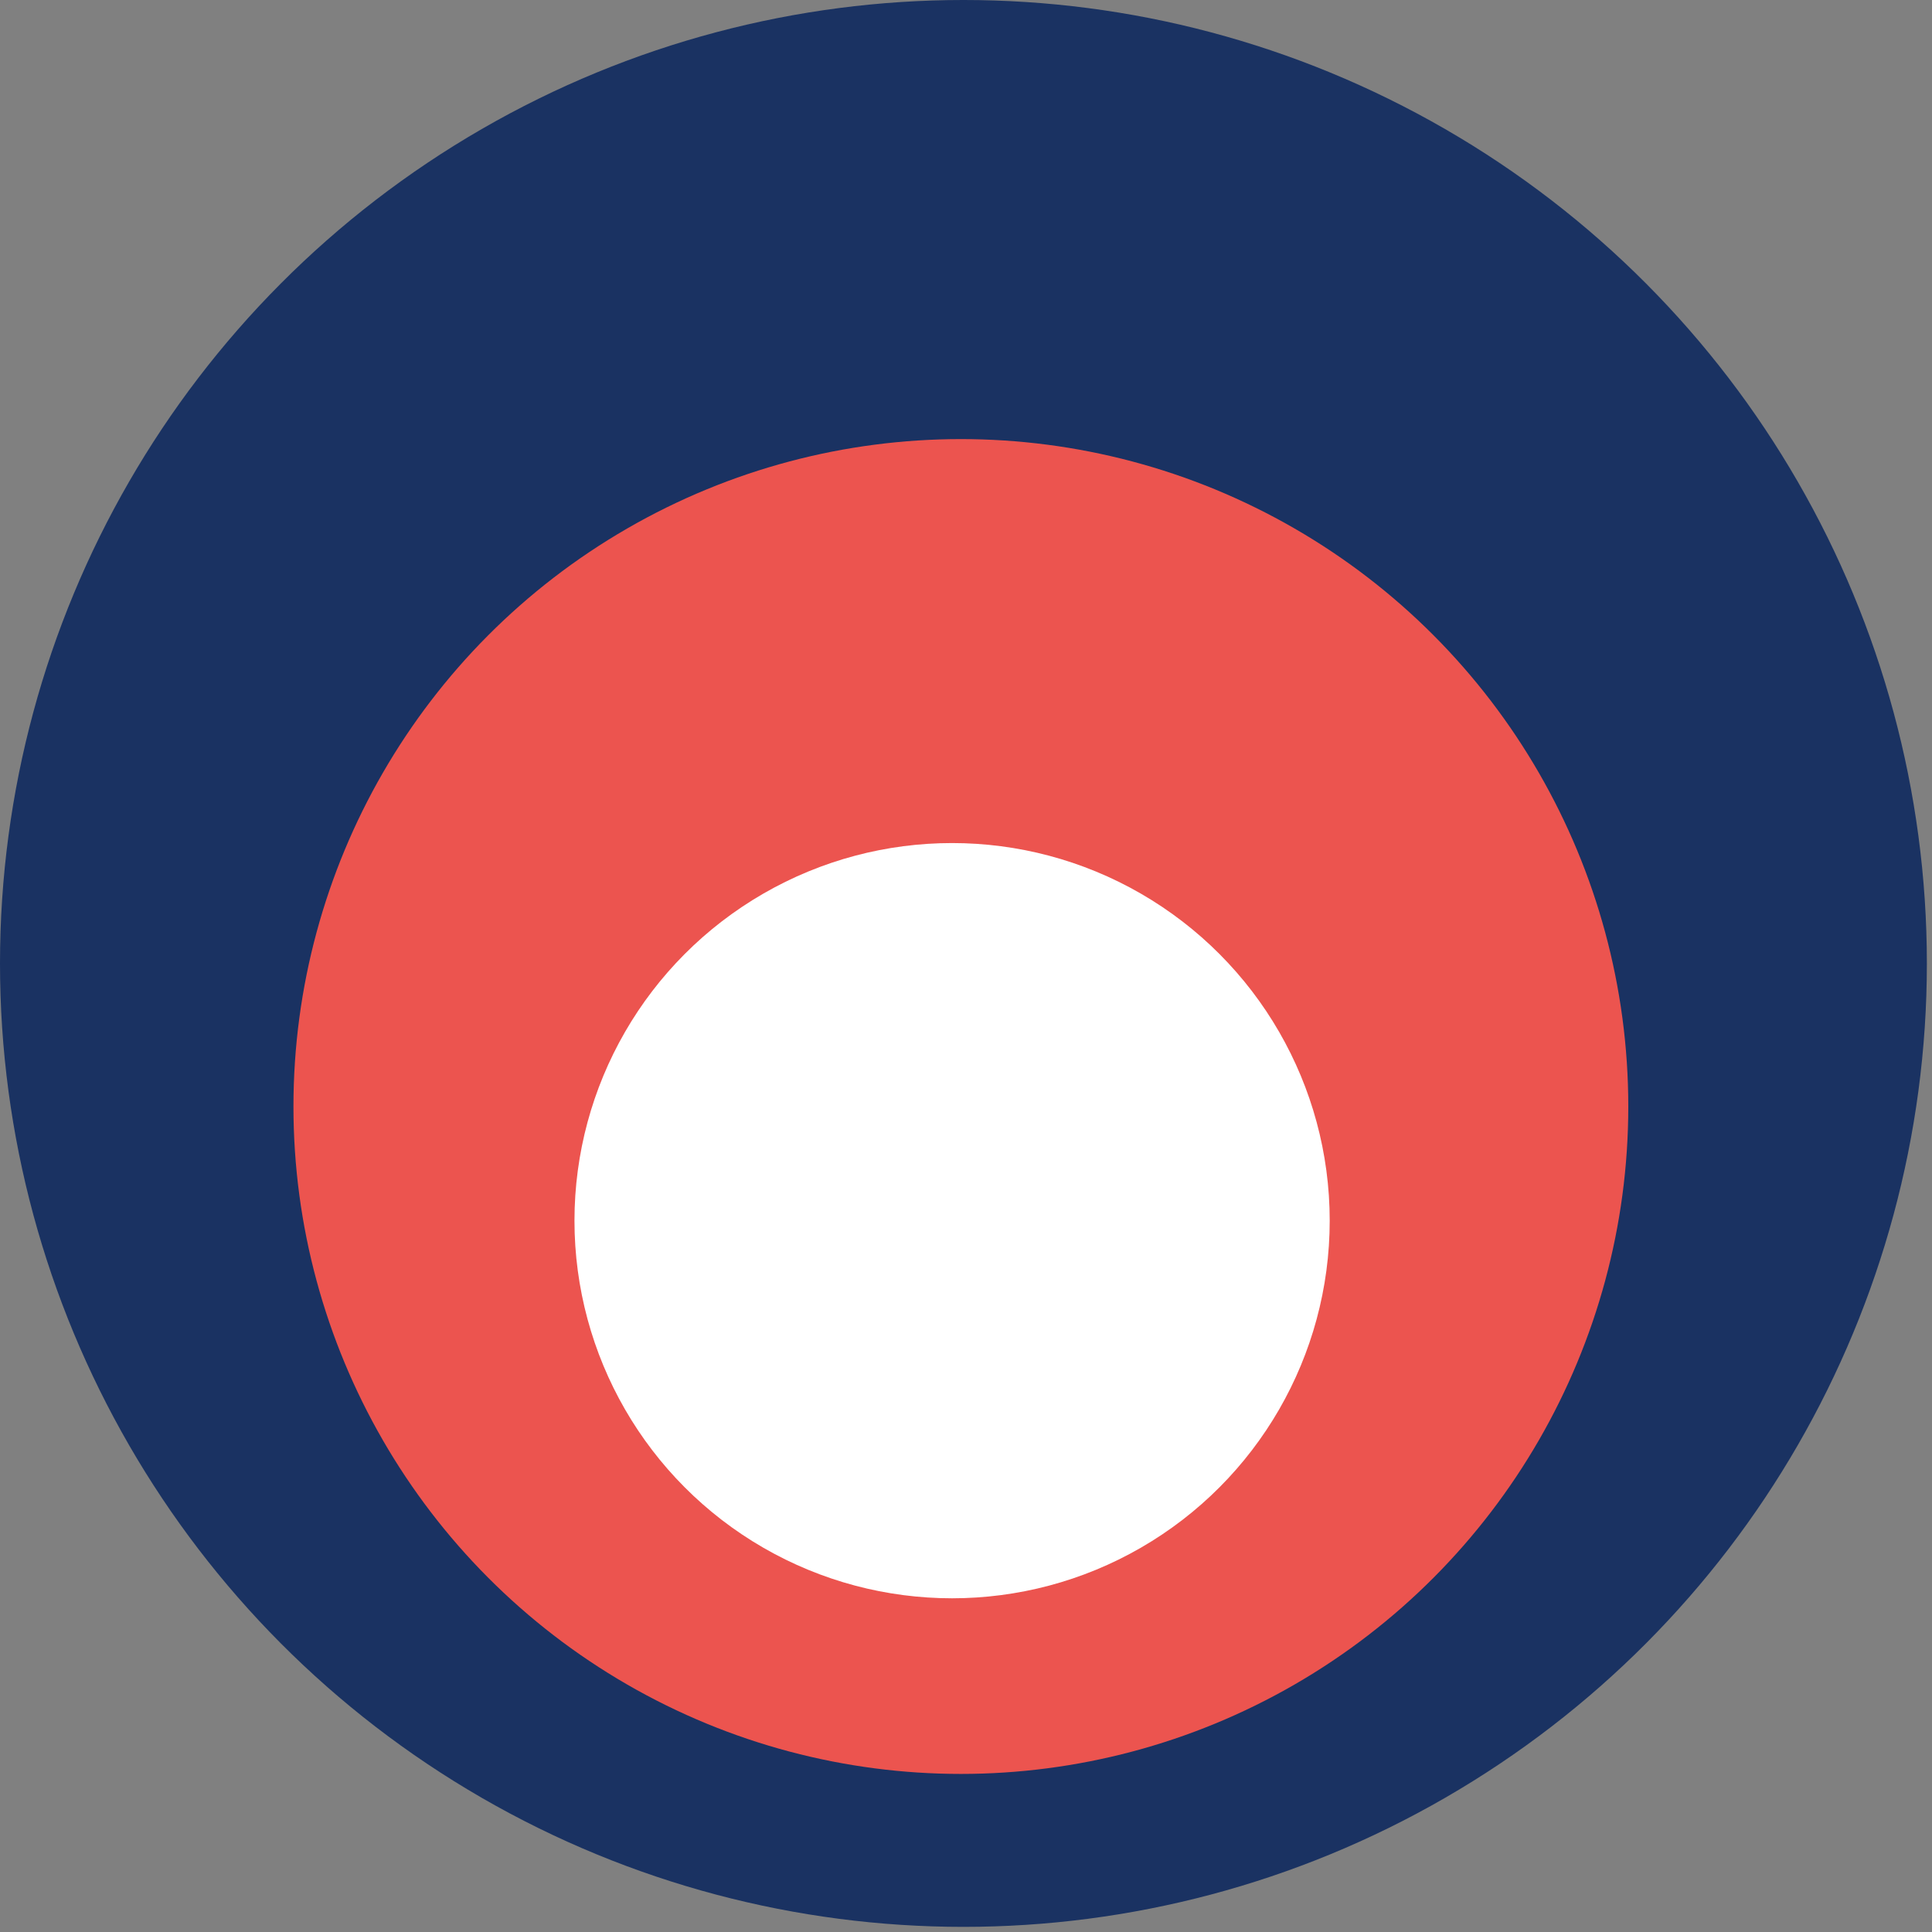
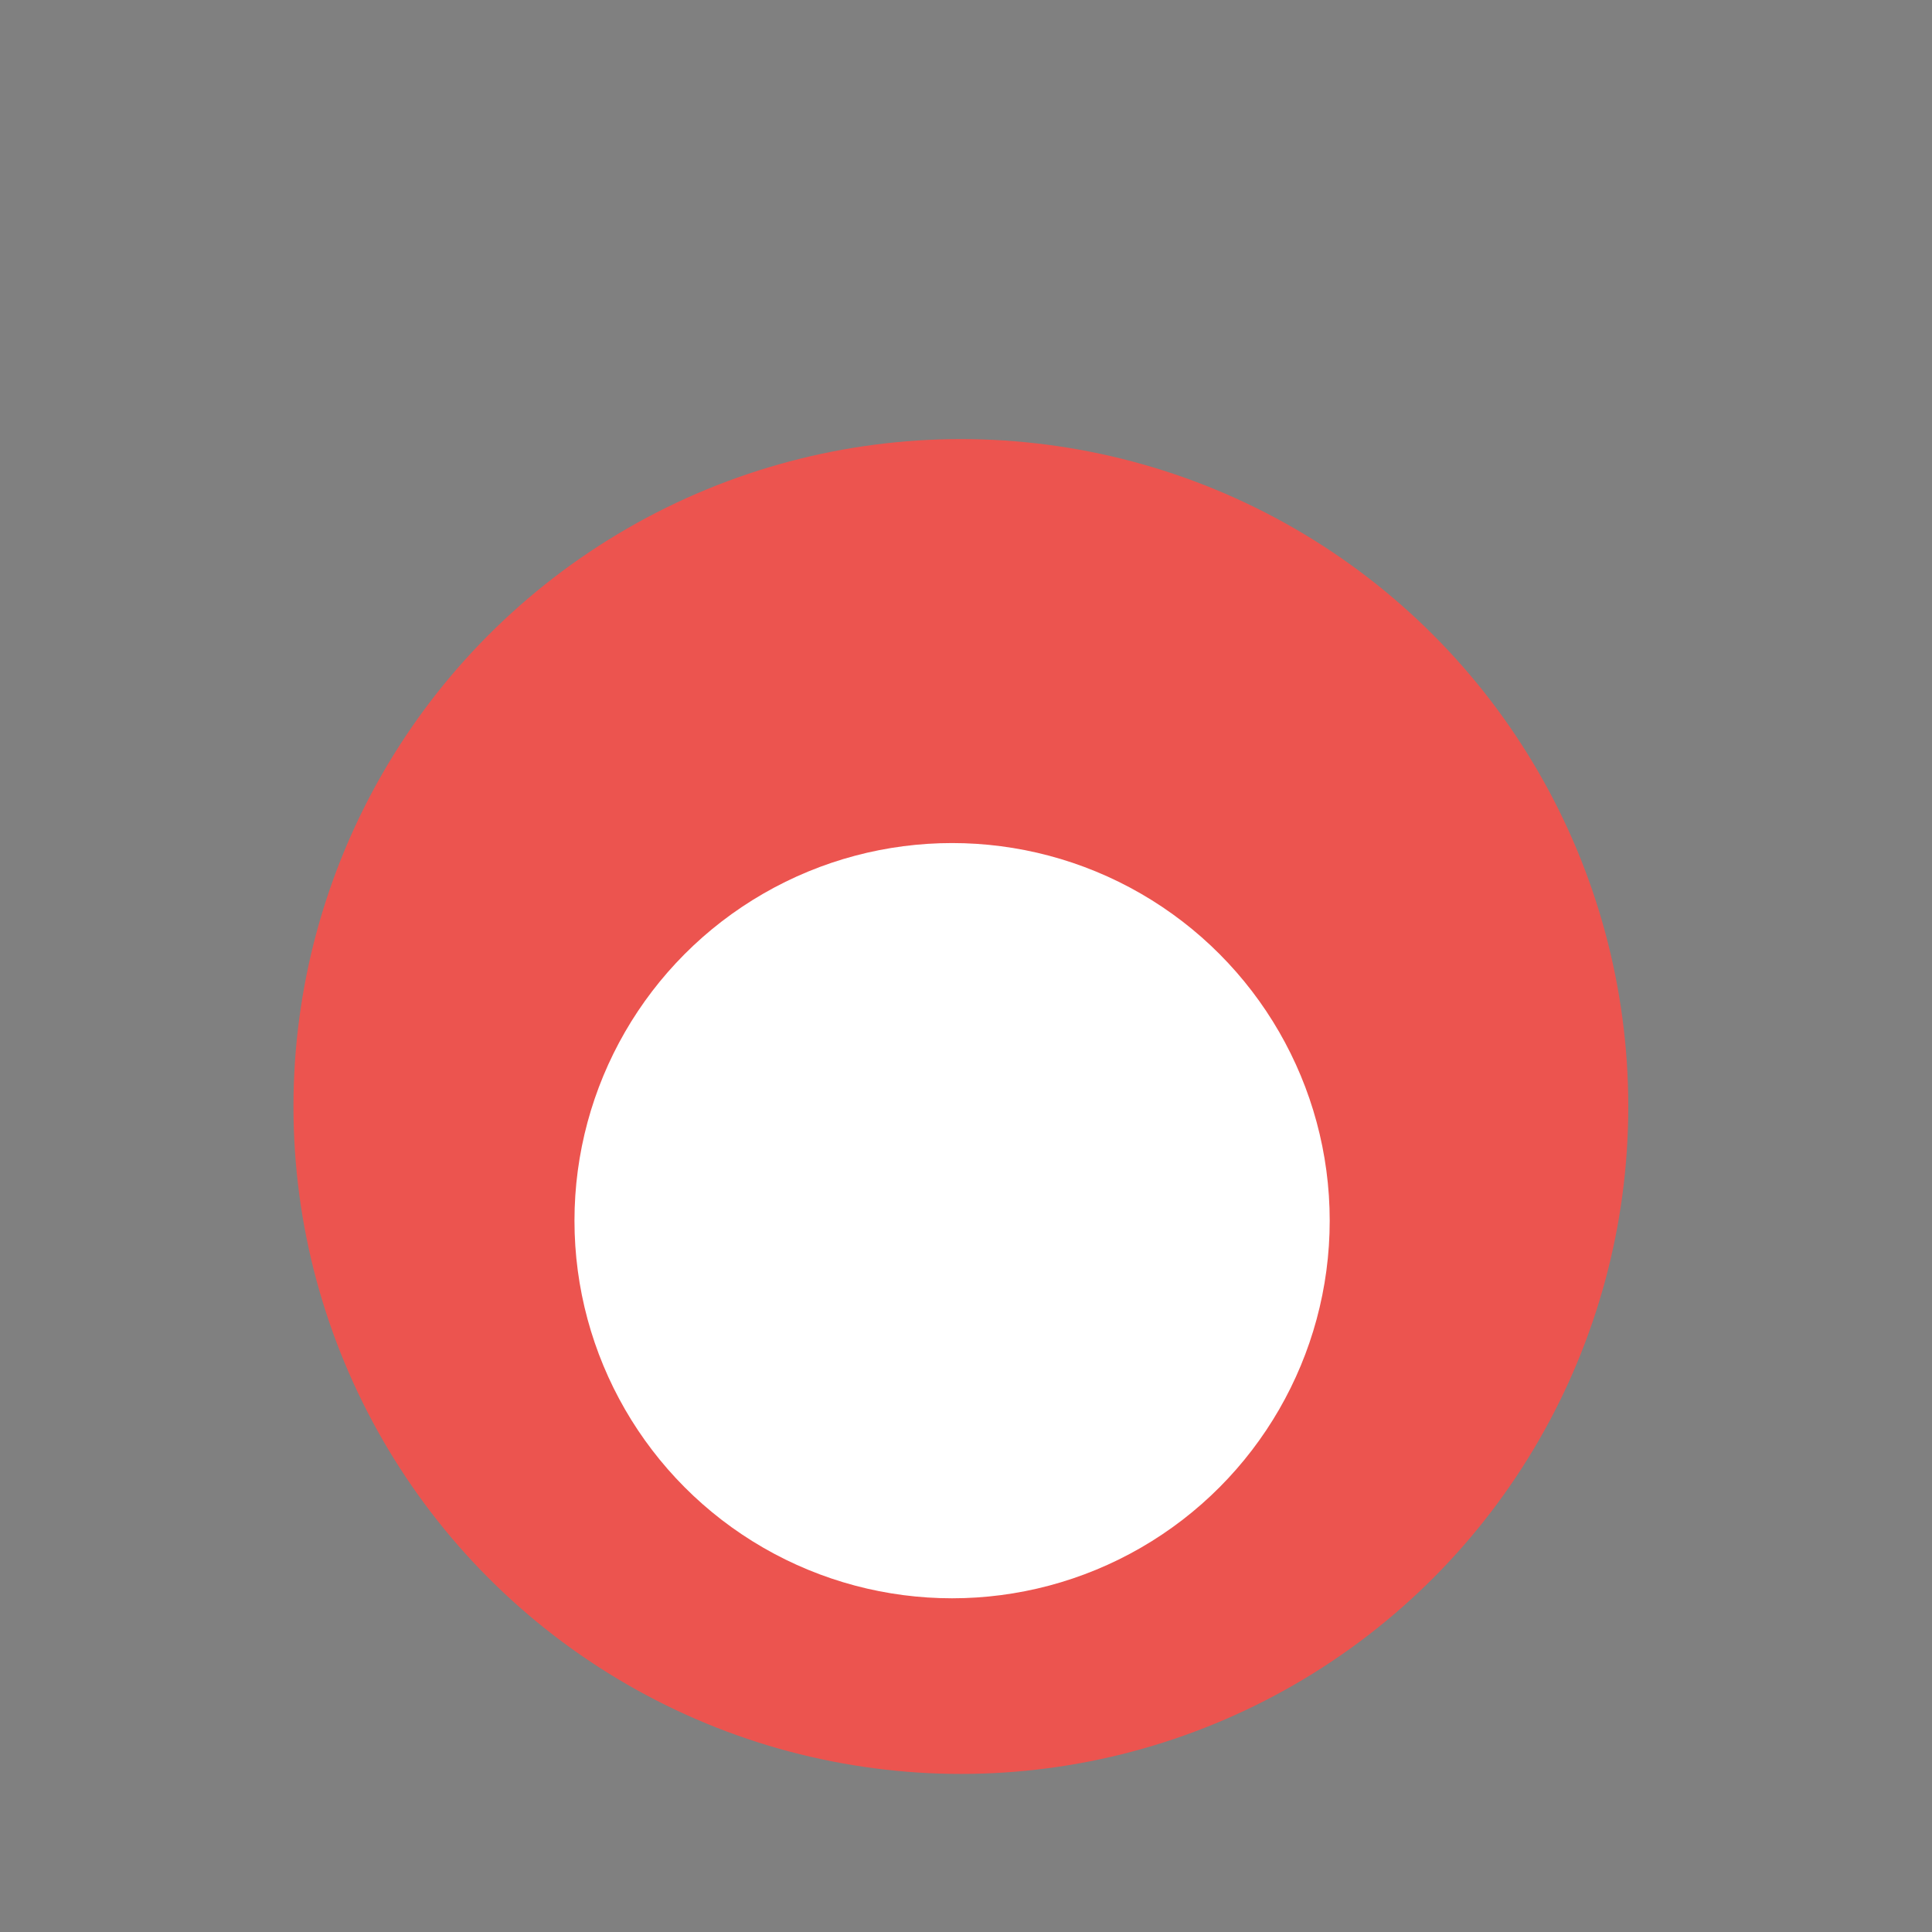
<svg xmlns="http://www.w3.org/2000/svg" xmlns:ns1="http://www.serif.com/" width="100%" height="100%" viewBox="0 0 110 110" version="1.1" xml:space="preserve" style="fill-rule:evenodd;clip-rule:evenodd;stroke-linejoin:round;stroke-miterlimit:2;">
  <rect x="0" y="0" width="110" height="110" fill="#808080" stroke="none" />
  <g transform="matrix(1,0,0,1,-311.292,-580.292)">
    <g>
      <g id="_-Ellipse-" ns1:id="(Ellipse)" transform="matrix(1,0,0,1,0,180.292)">
-         <circle cx="366.146" cy="454.854" r="54.854" style="fill:rgb(26,50,98);" />
-       </g>
+         </g>
      <g transform="matrix(1,0,0,1,-1,180.292)">
        <circle cx="367" cy="463" r="38" style="fill:rgb(236,84,79);" />
      </g>
      <g transform="matrix(1,0,0,1,-2,179.292)">
        <circle cx="367.5" cy="470.5" r="21.5" style="fill:white;" />
      </g>
    </g>
  </g>
</svg>